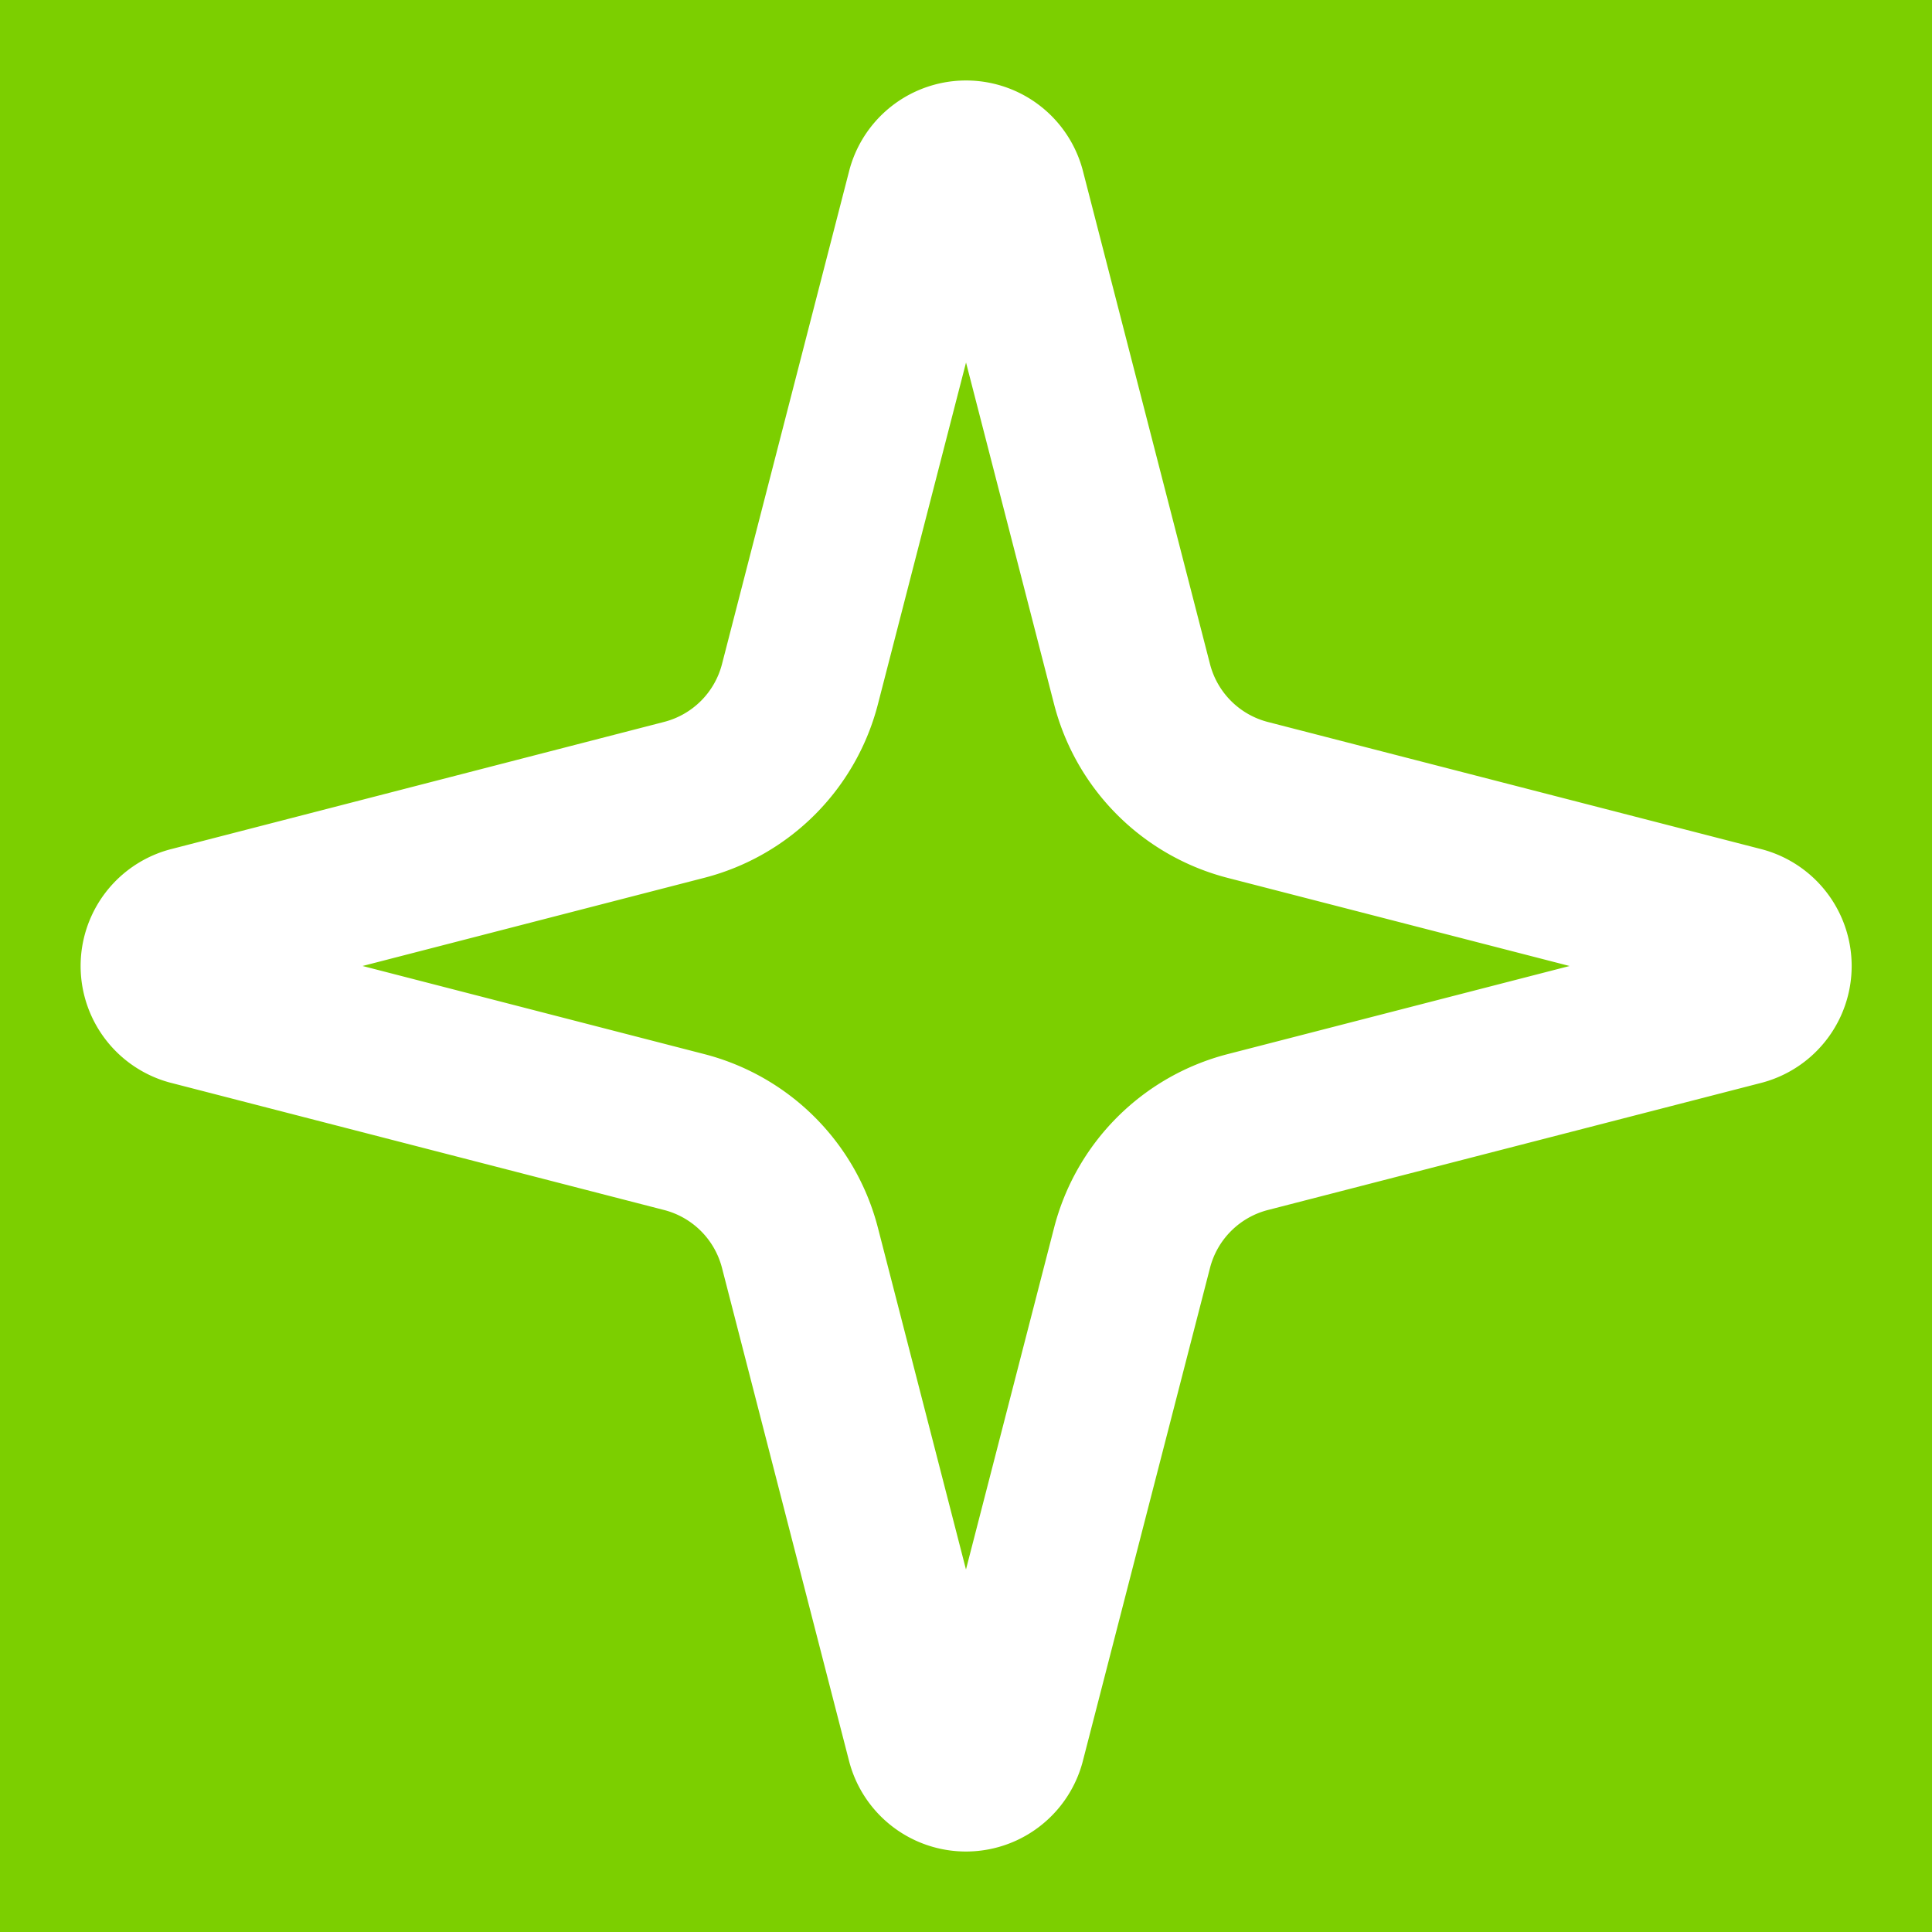
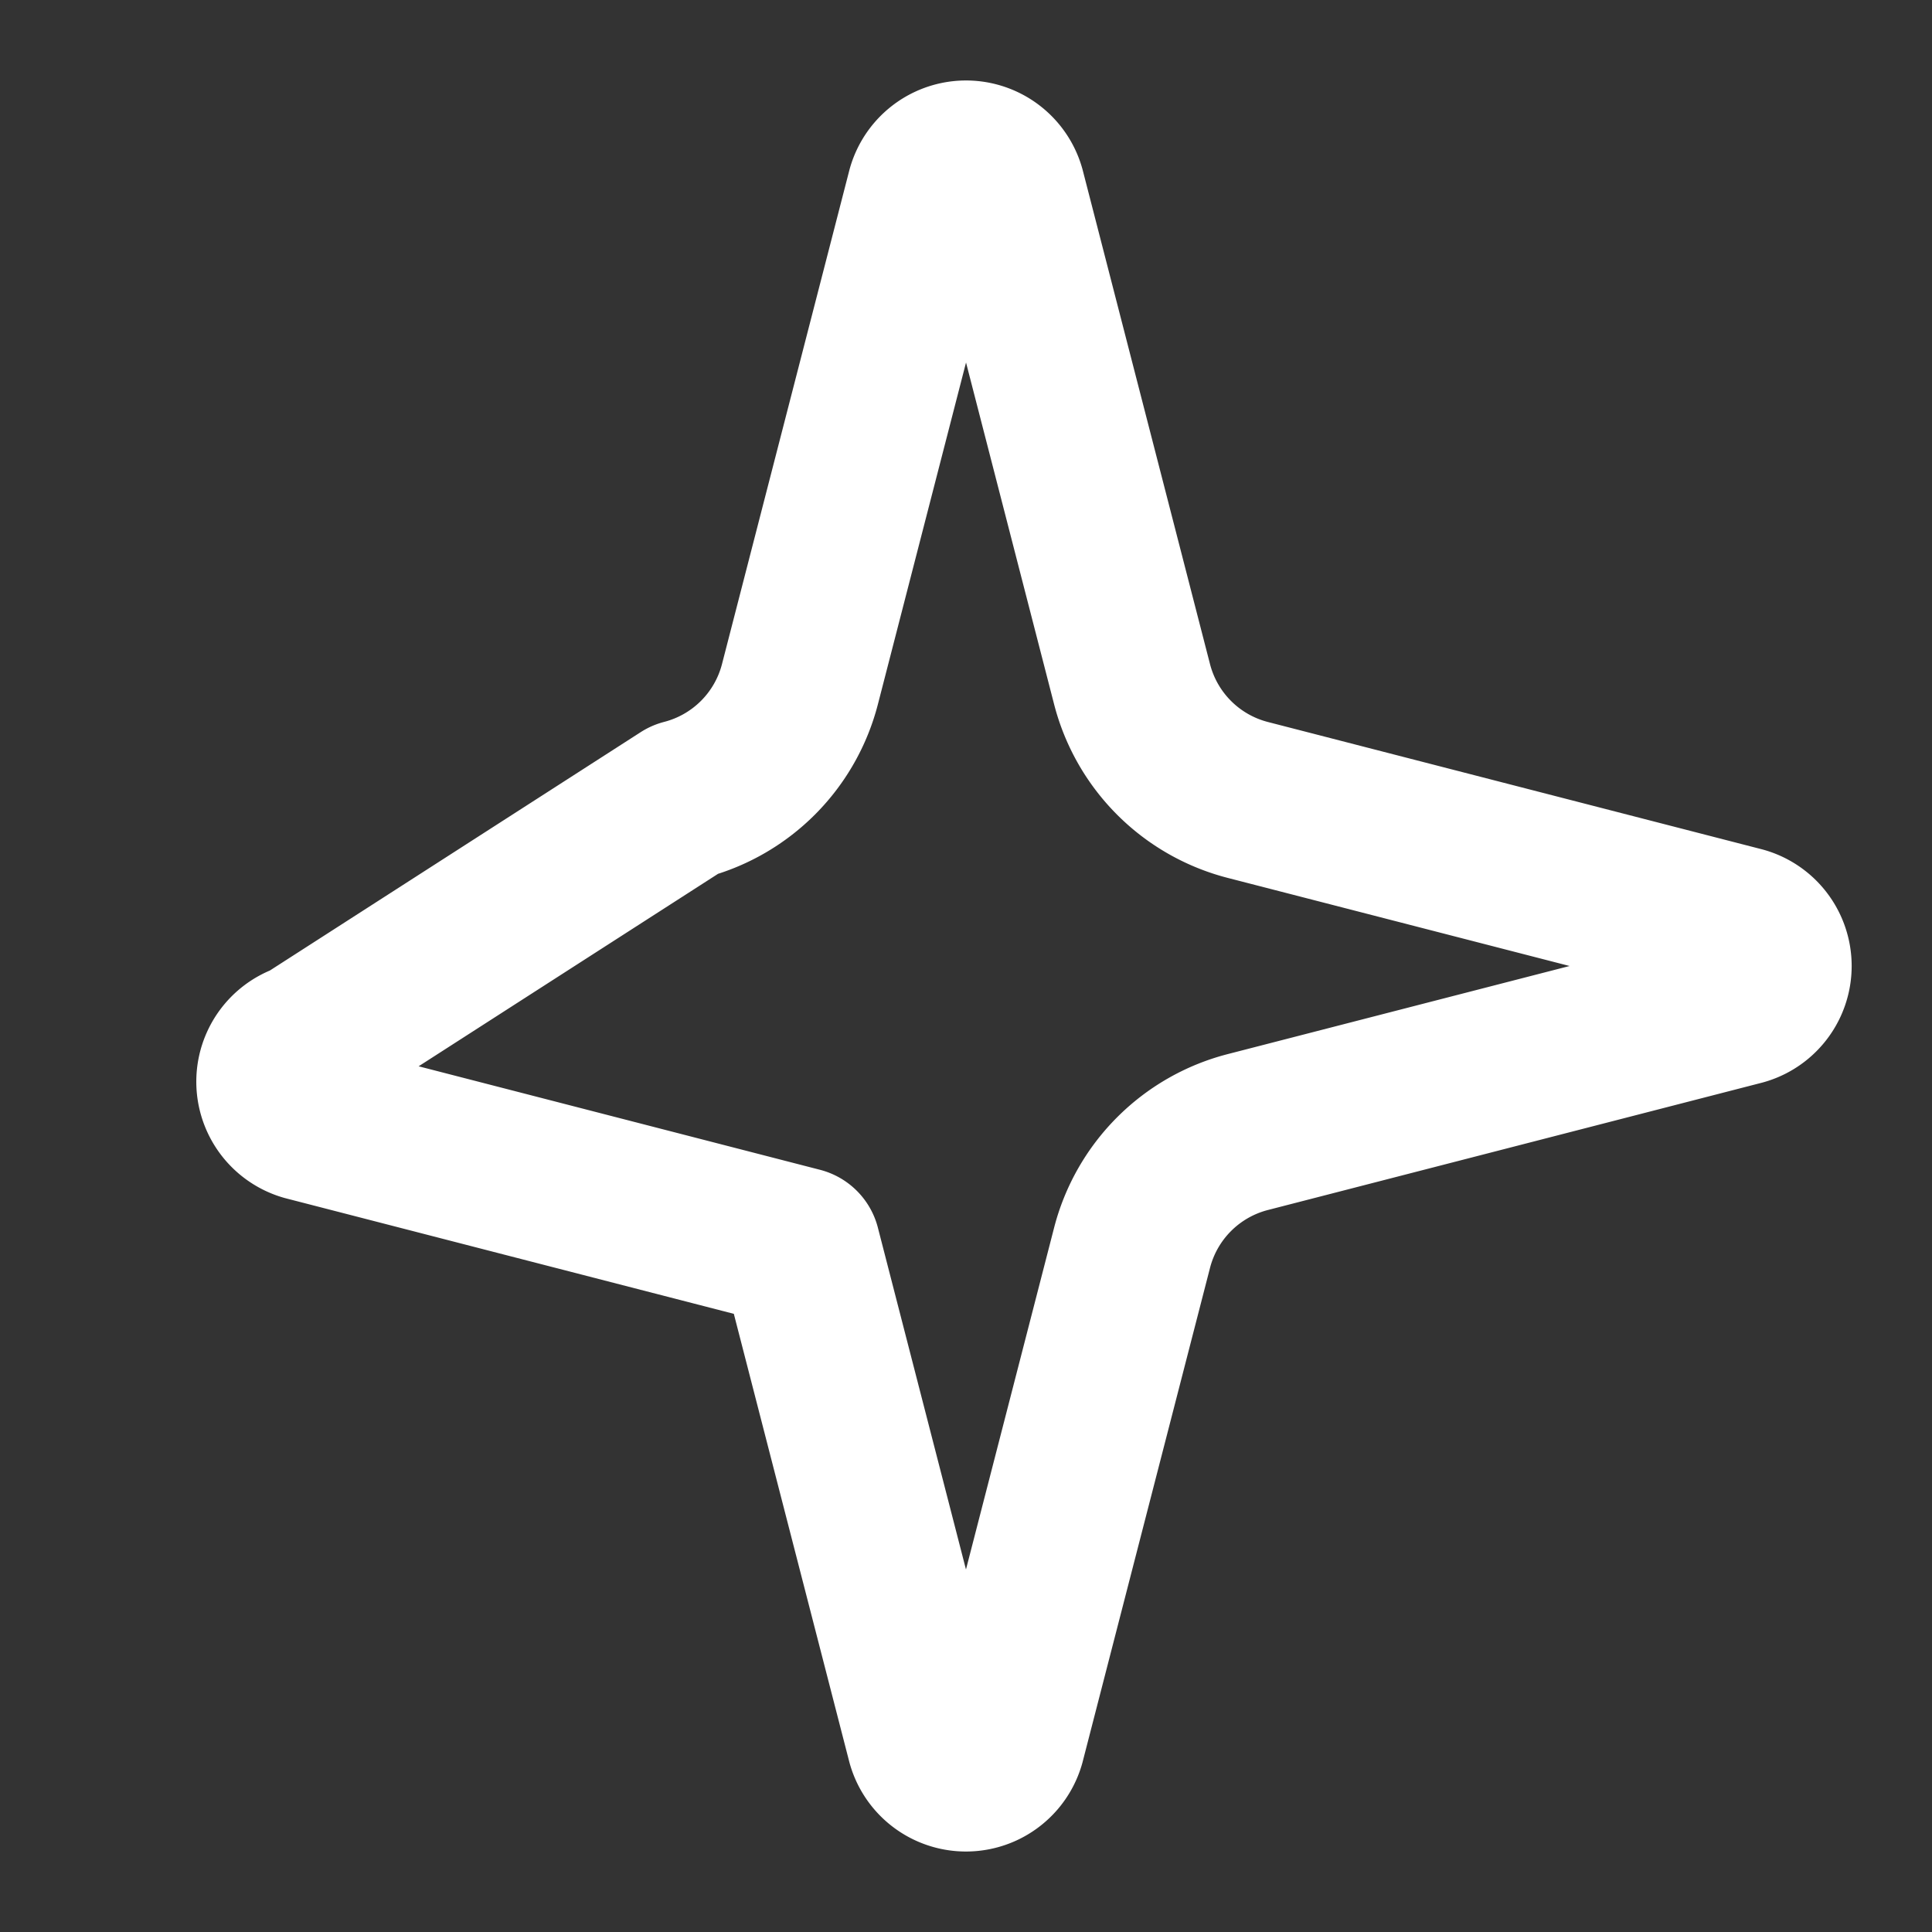
<svg xmlns="http://www.w3.org/2000/svg" width="24" height="24" viewBox="0 0 24 24" fill="none" stroke="white" stroke-width="2" stroke-linecap="round" stroke-linejoin="round" class="lucide lucide-sparkle size-4">
  <rect x="0" y="0" width="24" height="24" fill="#333333" stroke="none" />
-   <rect width="24" height="24" fill="#7ccf00" stroke="#7ccf00" />
-   <path d="M9.937 15.5A2 2 0 0 0 8.5 14.063l-6.135-1.582a.5.5 0 0 1 0-.962L8.5 9.936A2 2 0 0 0 9.937 8.5l1.582-6.135a.5.5 0 0 1 .963 0L14.063 8.5A2 2 0 0 0 15.5 9.937l6.135 1.581a.5.5 0 0 1 0 .964L15.5 14.063a2 2 0 0 0-1.437 1.437l-1.582 6.135a.5.5 0 0 1-.963 0z" />
+   <path d="M9.937 15.5l-6.135-1.582a.5.5 0 0 1 0-.962L8.5 9.936A2 2 0 0 0 9.937 8.5l1.582-6.135a.5.5 0 0 1 .963 0L14.063 8.5A2 2 0 0 0 15.5 9.937l6.135 1.581a.5.5 0 0 1 0 .964L15.5 14.063a2 2 0 0 0-1.437 1.437l-1.582 6.135a.5.5 0 0 1-.963 0z" />
</svg>